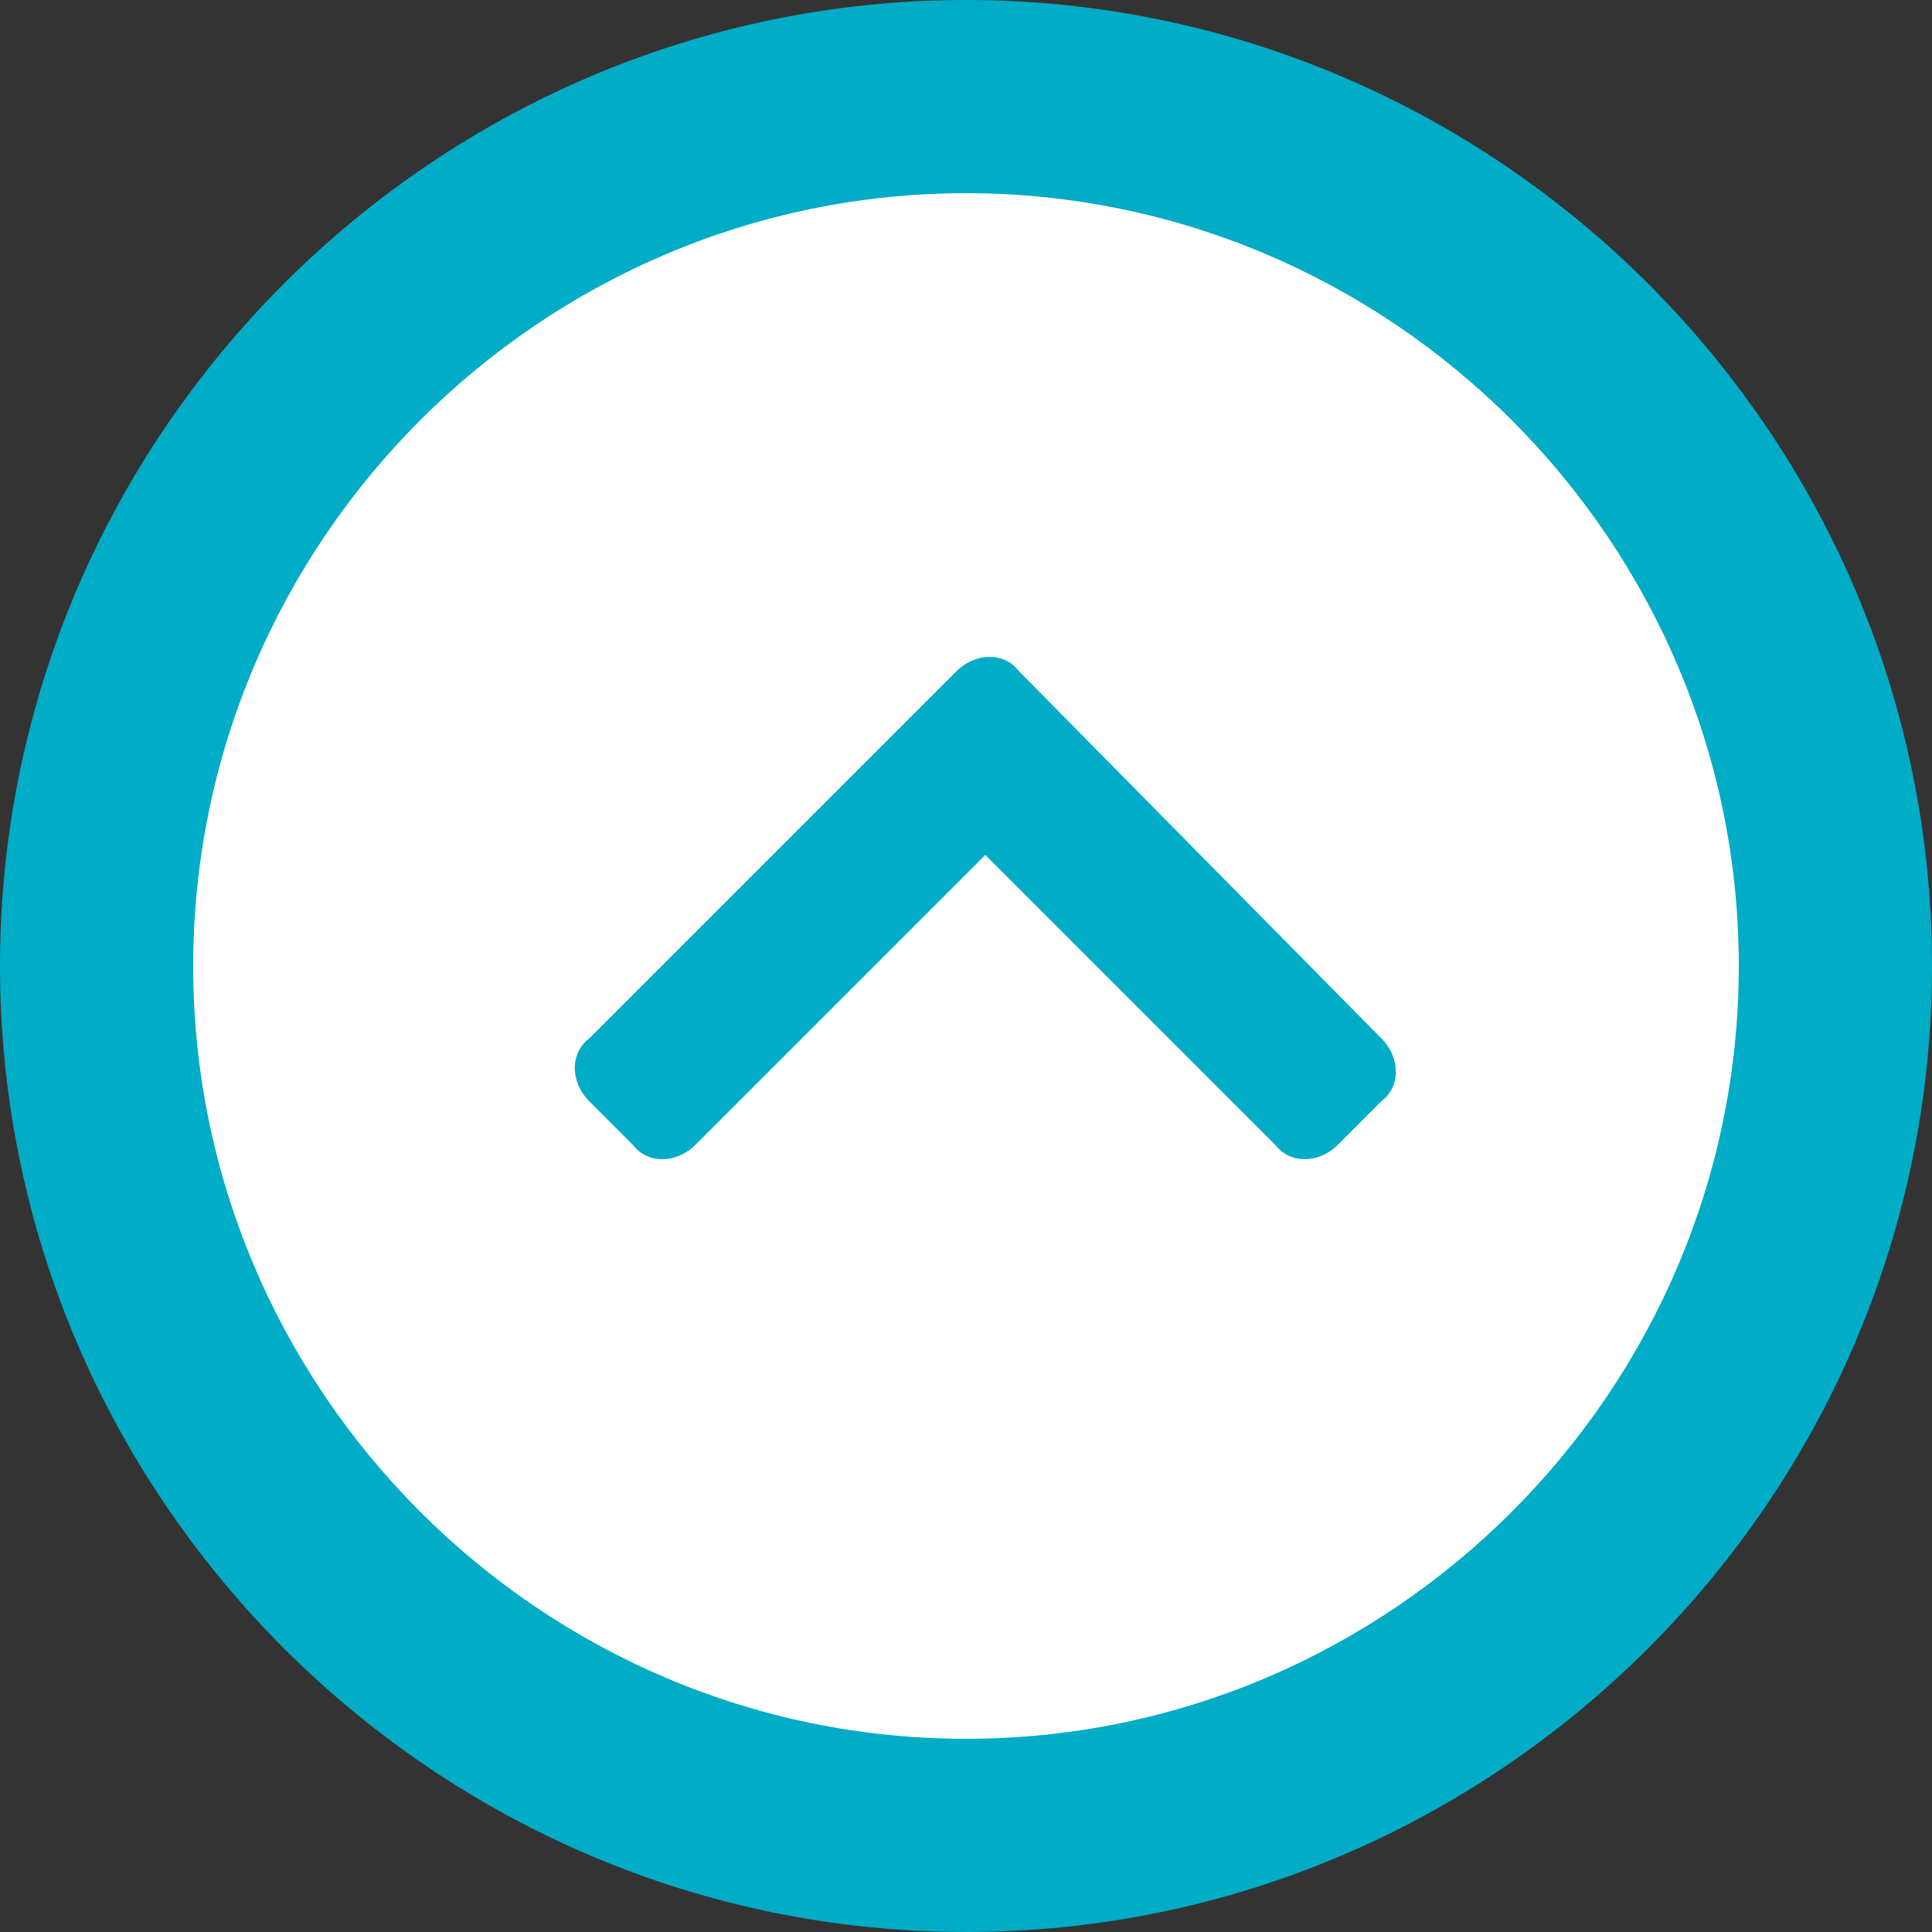
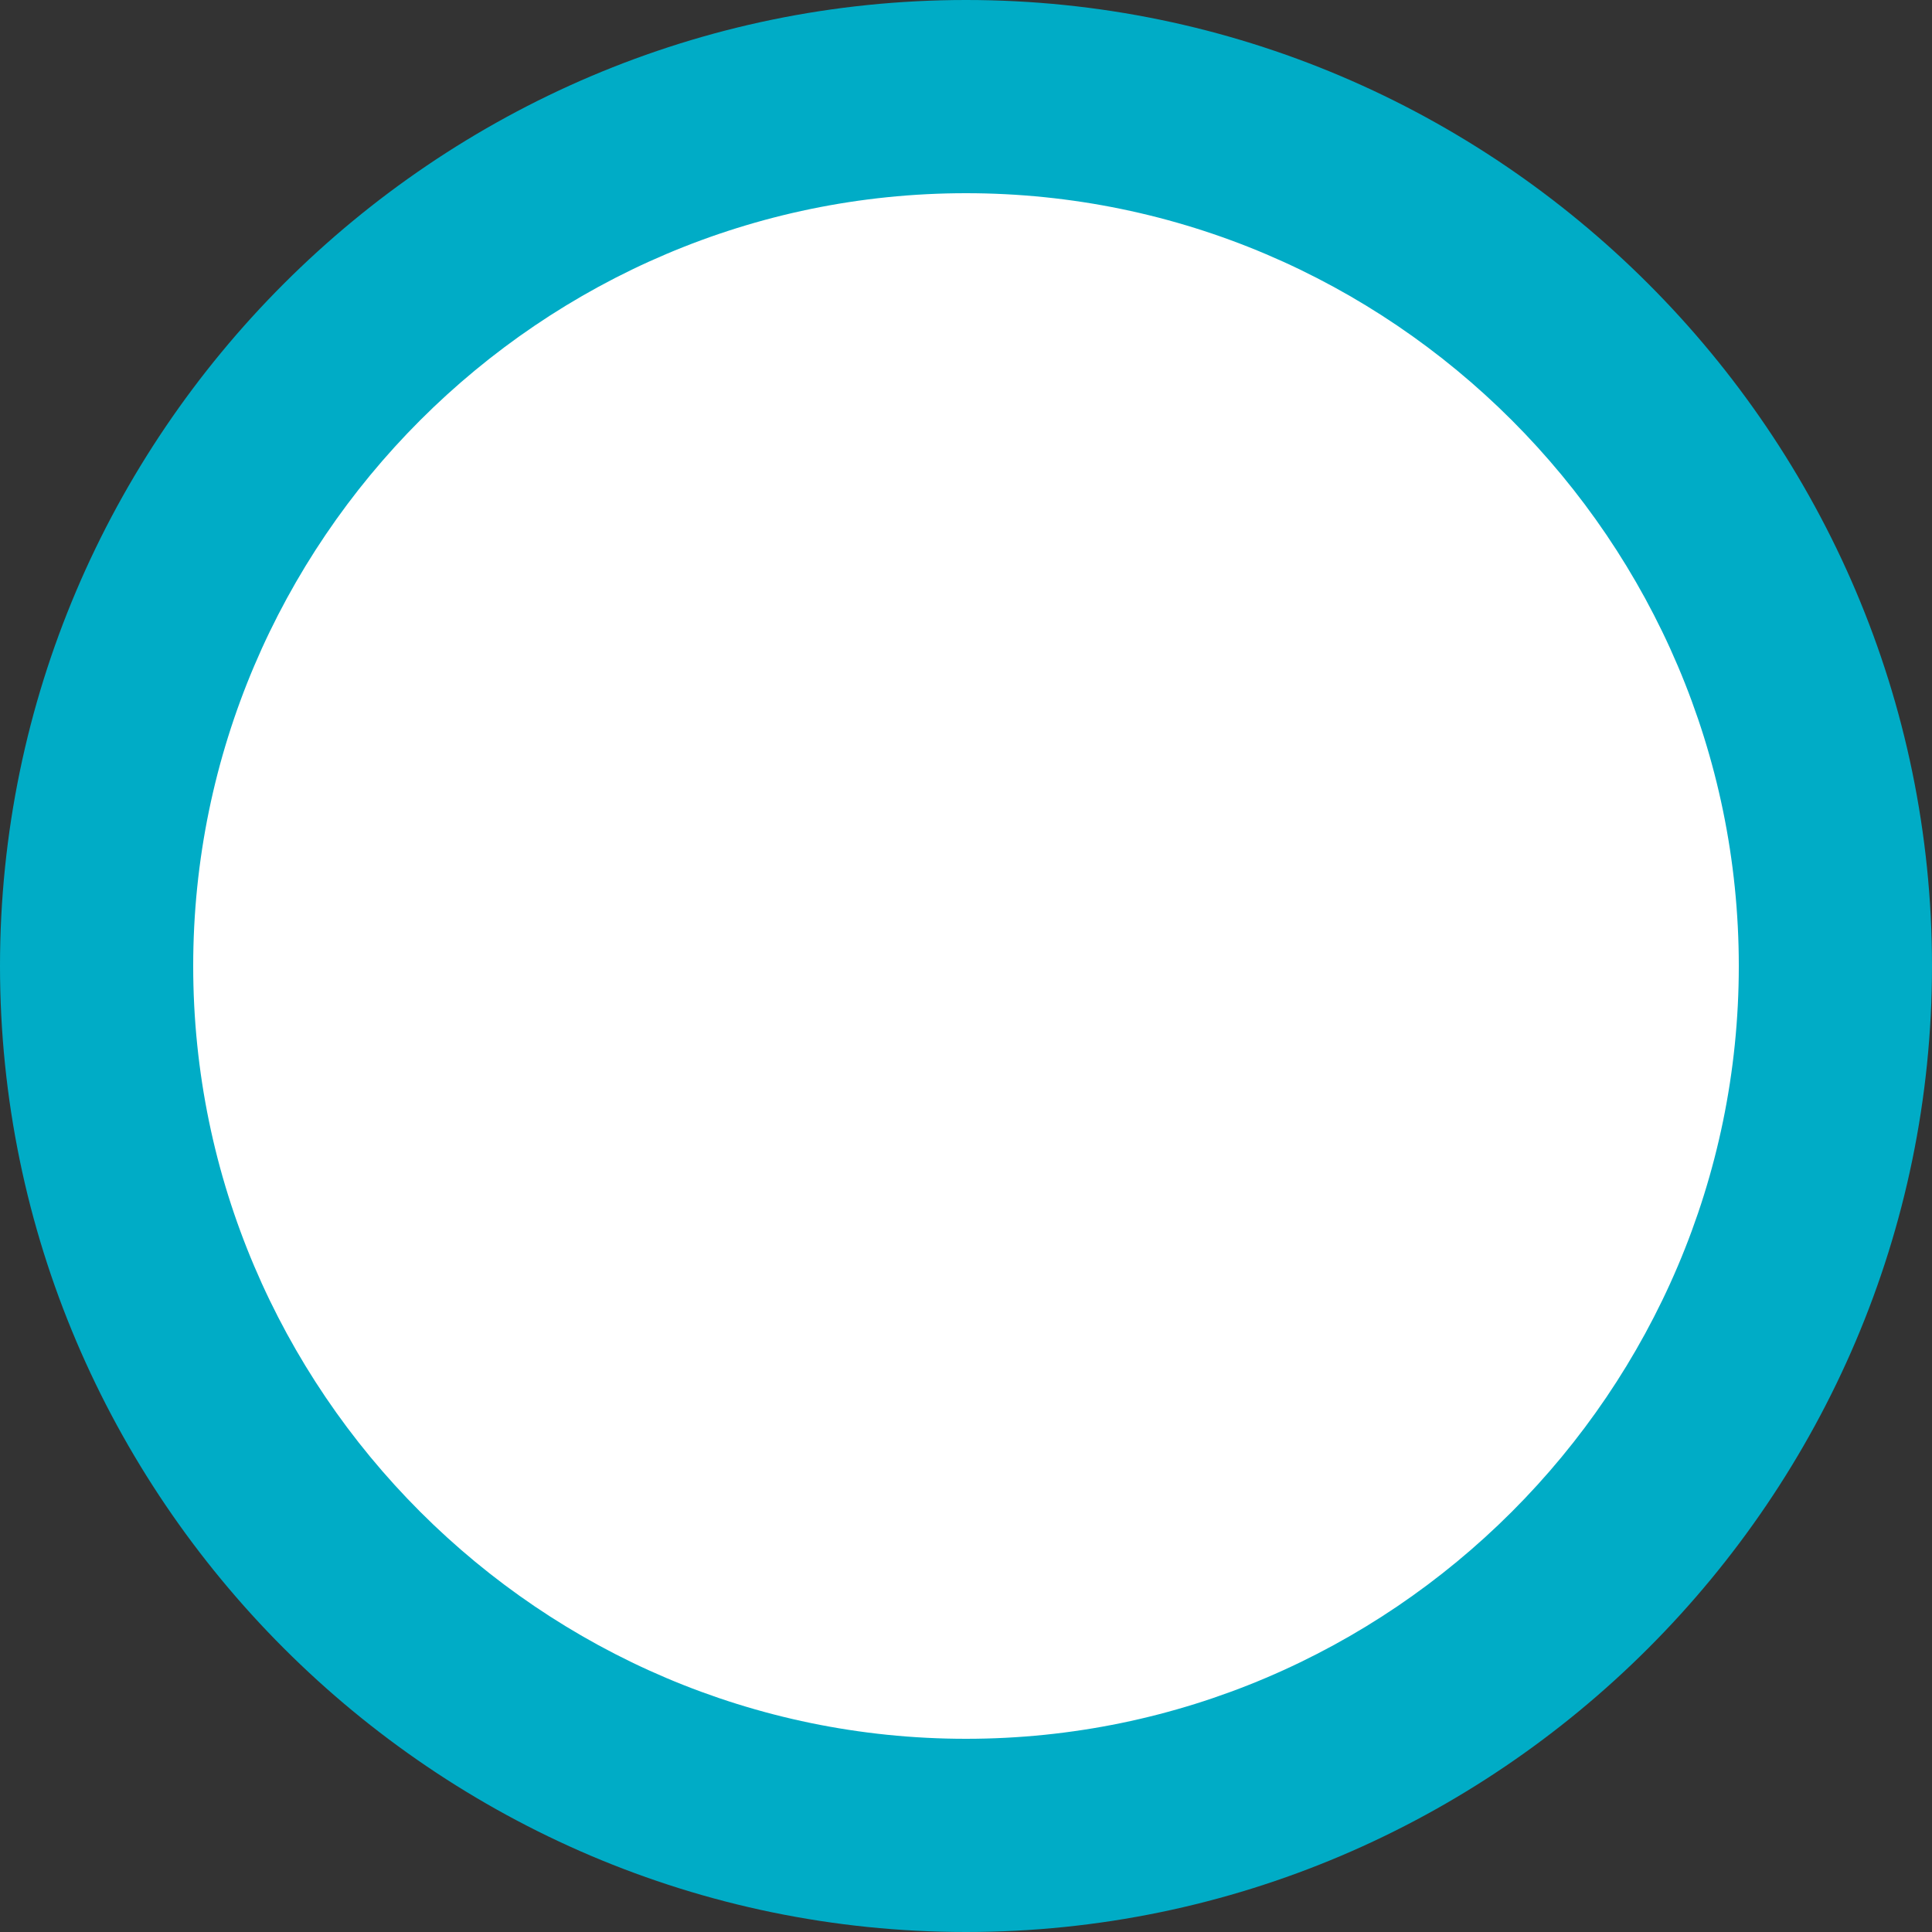
<svg xmlns="http://www.w3.org/2000/svg" width="40" height="40" viewBox="0 0 40 40" fill="none">
  <rect x="0" y="0" width="40" height="40" fill="#333333" stroke="none" />
  <path d="M20 38C29.941 38 38 29.941 38 20C38 10.059 29.941 2 20 2C10.059 2 2 10.059 2 20C2 29.941 10.059 38 20 38Z" fill="white" />
  <path d="M20 4C28.8 4 36 11.2 36 20C36 28.8 28.8 36 20 36C11.2 36 4 28.8 4 20C4 11.2 11.2 4 20 4ZM20 0C9 0 0 9 0 20C0 31 9 40 20 40C31 40 40 31 40 20C40 9 31 0 20 0Z" fill="#00ACC6" />
-   <path d="M28.6 21.5C29 21.9 29 22.5 28.6 22.8L27.7 23.7C27.3 24.1 26.7 24.1 26.4 23.7L20.4 17.7L14.4 23.7C14 24.1 13.4 24.1 13.1 23.7L12.2 22.8C11.8 22.4 11.8 21.8 12.2 21.5L19.8 13.9C20.2 13.5 20.8 13.5 21.1 13.9L28.6 21.5Z" fill="#00ACC6" />
</svg>